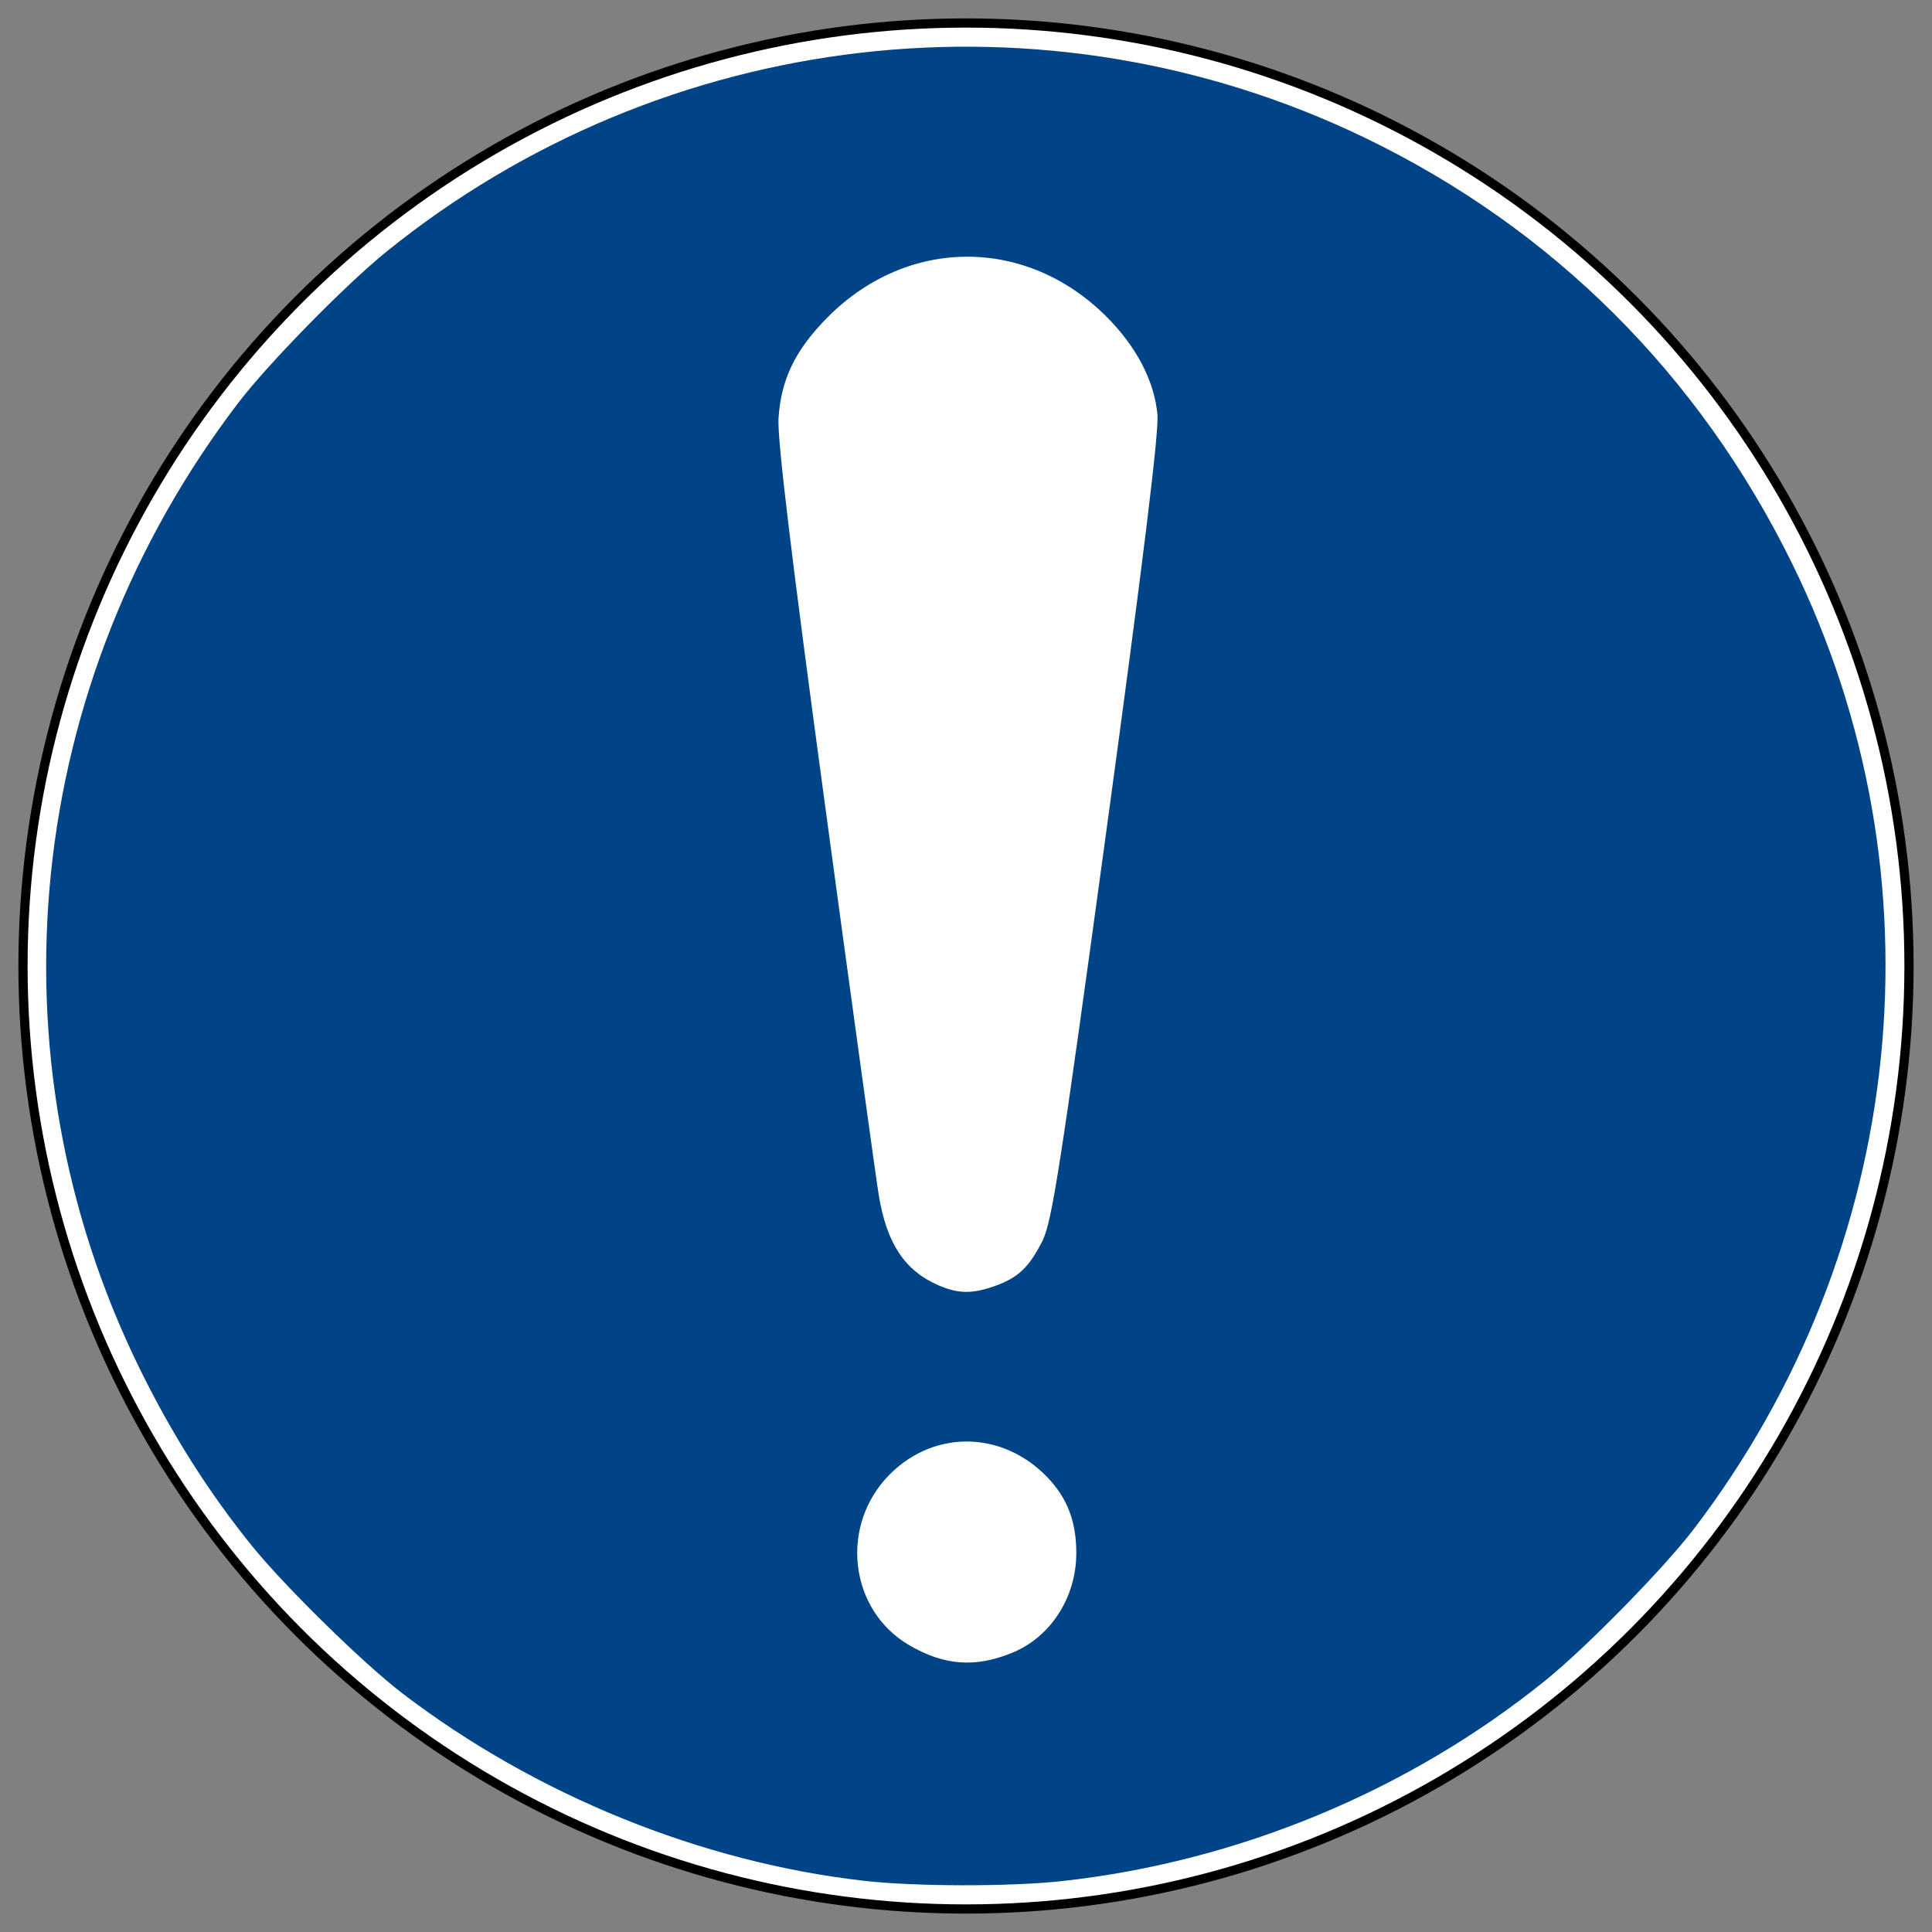
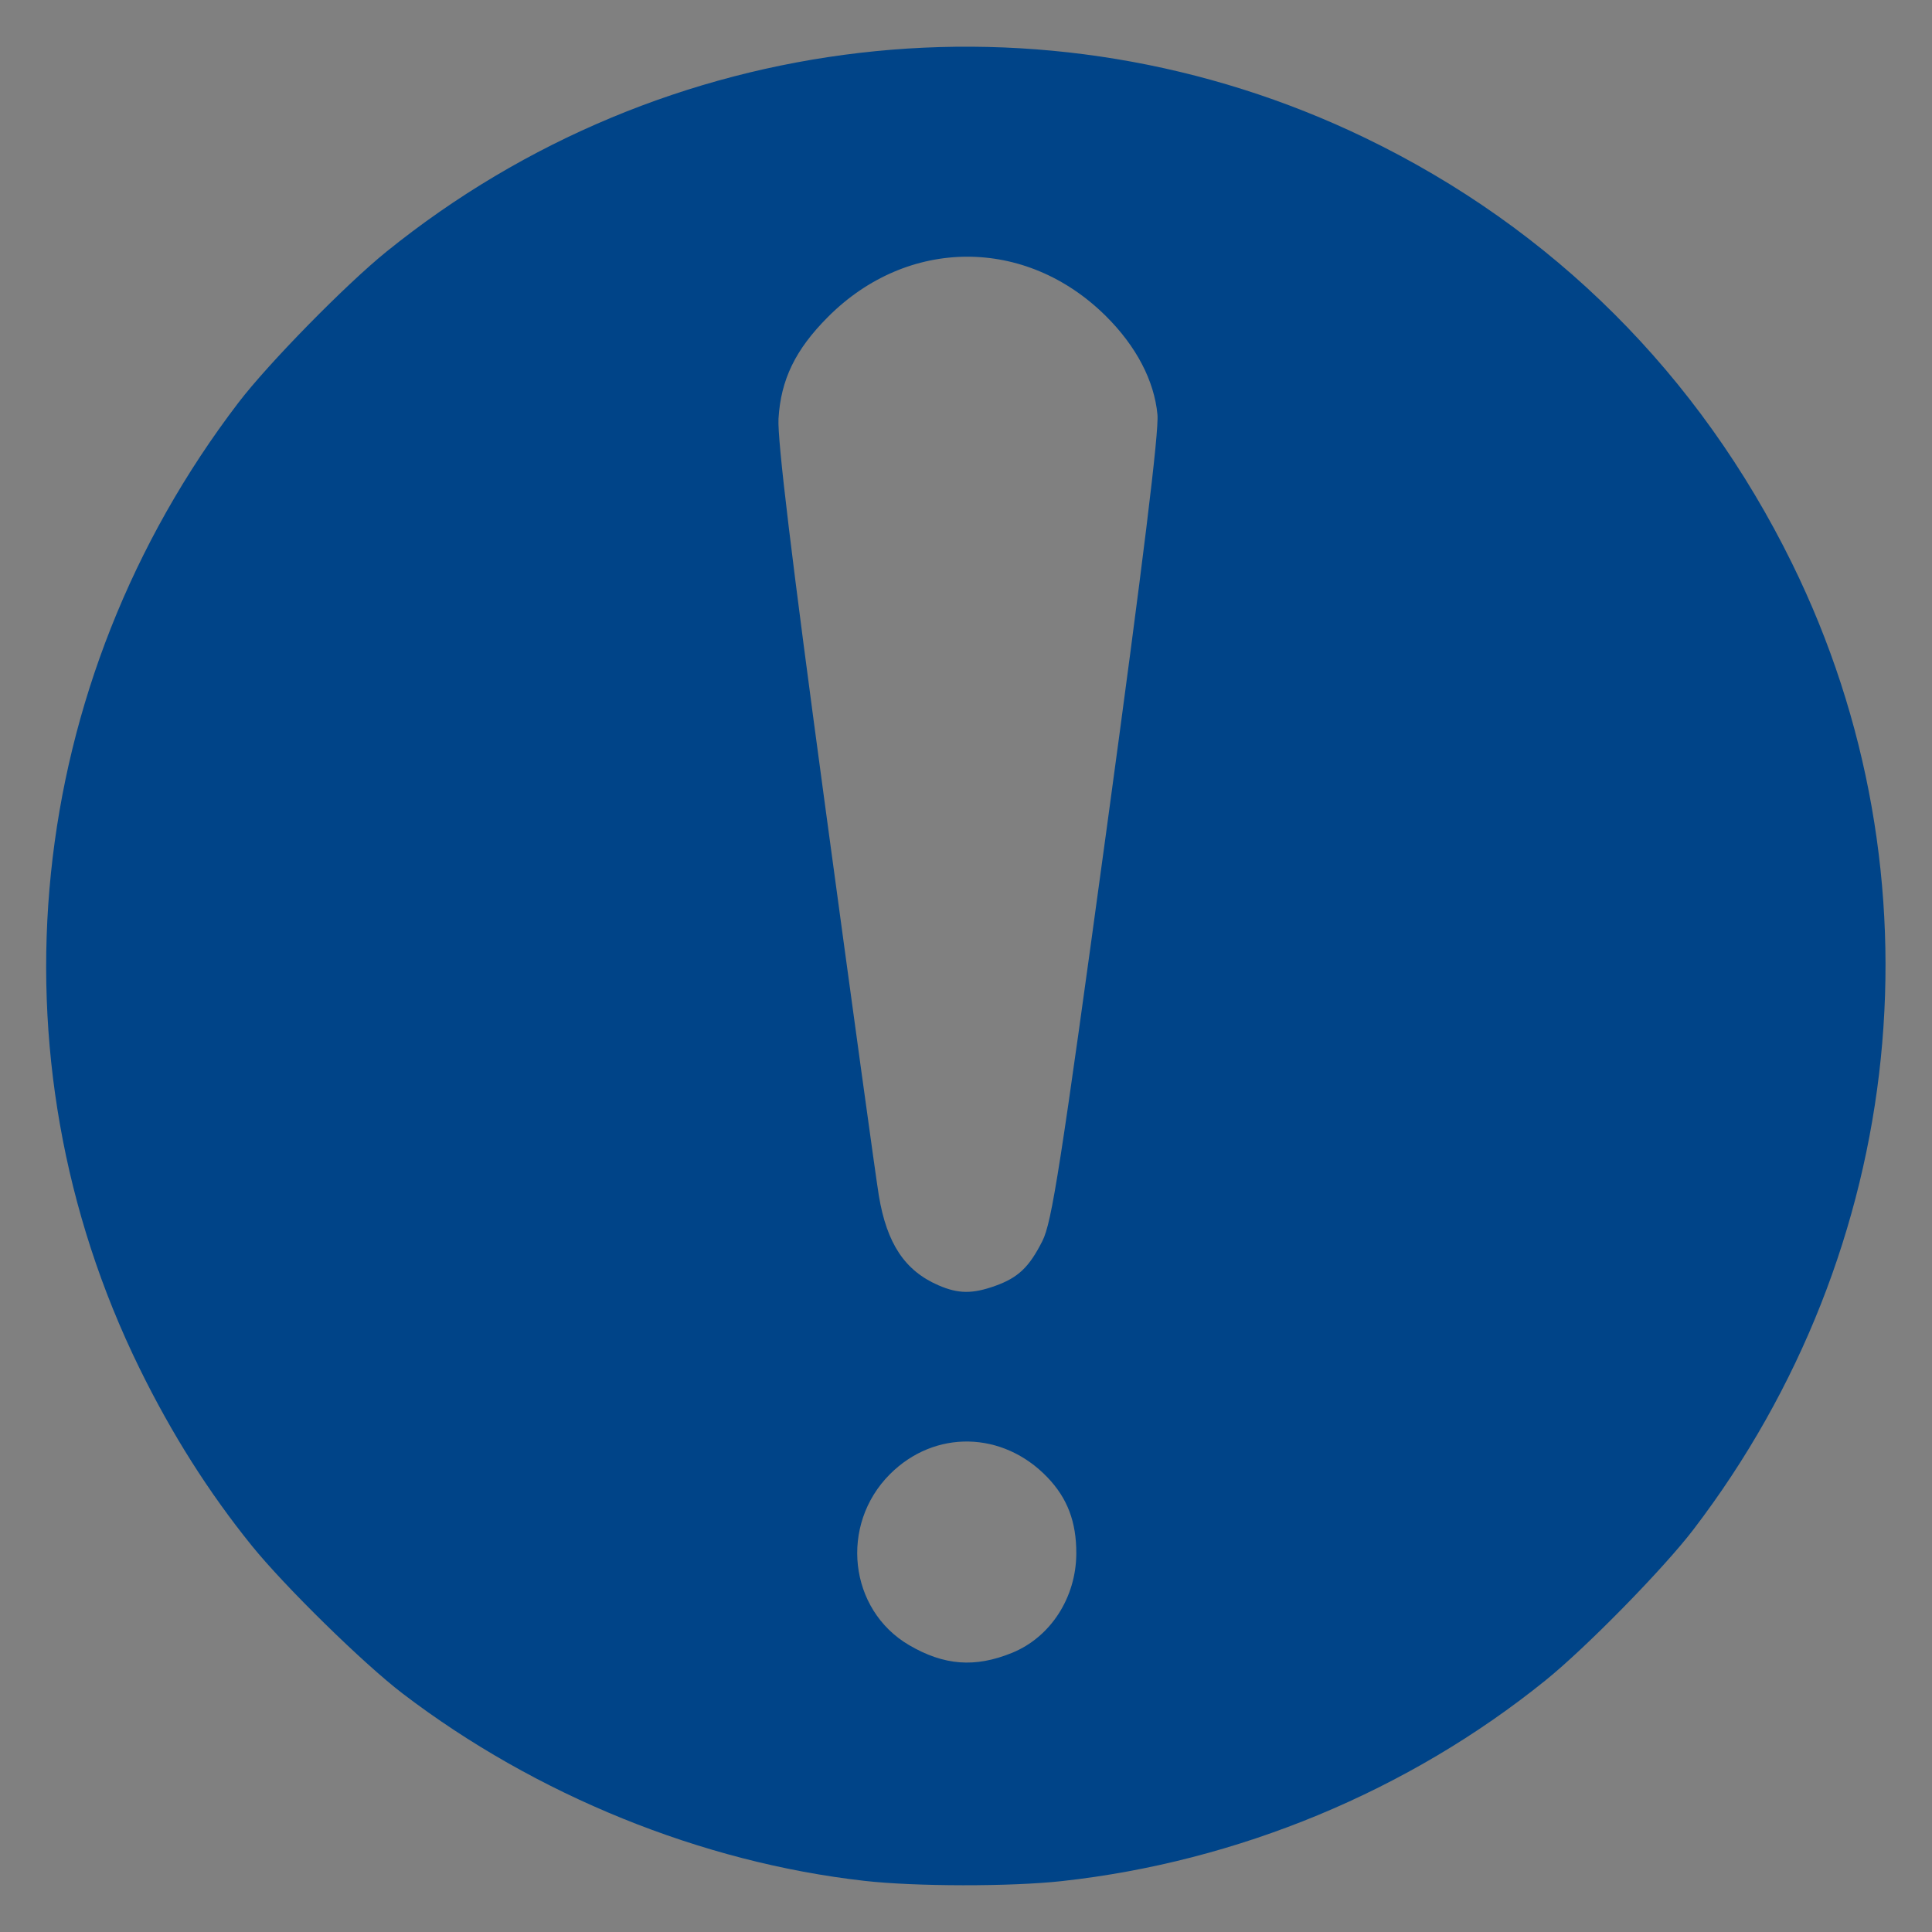
<svg xmlns="http://www.w3.org/2000/svg" version="1.1" width="420px" height="420px" viewBox="-10 -10 420 420">
  <rect x="-10" y="-10" width="420" height="420" fill="#808080" stroke="none" />
  <defs id="def1" />
-   <circle cx="200" cy="200" r="205" style="fill :#ffffff; stroke :#000000; stroke-width :2;" />
  <path style="fill :#004488; stroke :none;" d="M 178,398.89 C 142.55,394.9 106.46,380.26 77.5,358.14 69.014,351.66 51.872,334.85 44.721,326 35.367,314.42 27.339,301.74 20.351,287.5 -13.078,219.38 -4.805,138.59 41.857,77.5 48.336,69.018 65.145,51.875 74,44.719 134.25,-3.973 217.21,-13.615 286.79,19.988 327.54,39.669 359.39,71.419 379.59,112.5 413,180.46 404.73,261.51 358.14,322.5 351.66,330.98 334.86,348.13 326,355.28 296.23,379.34 259.08,394.75 220.79,398.94 209.66,400.16 188.99,400.13 178,398.89 z M 210,349.32 C 218.38,345.91 223.94,337.31 223.98,327.72 224,320.84 222.06,315.71 217.7,311.16 208.01,301.05 193.19,300.75 183.47,310.47 172.45,321.49 174.52,339.94 187.62,347.63 195.23,352.08 201.96,352.59 210,349.32 z M 206.32,269.55 C 211.33,267.76 213.71,265.51 216.6,259.8 218.67,255.72 220.53,243.78 230.56,170.3 238.54,111.81 241.97,83.835 241.62,80.133 240.93,72.758 237,65.253 230.41,58.712 212.98,41.421 187.29,41.513 169.96,58.93 162.91,66.004 159.75,72.514 159.24,81 158.97,85.531 162.05,111.13 169.42,165.5 175.23,208.4 180.46,246.38 181.05,249.9 182.78,260.34 186.7,266.24 194.01,269.41 198.32,271.28 201.38,271.31 206.32,269.55 z" />
</svg>